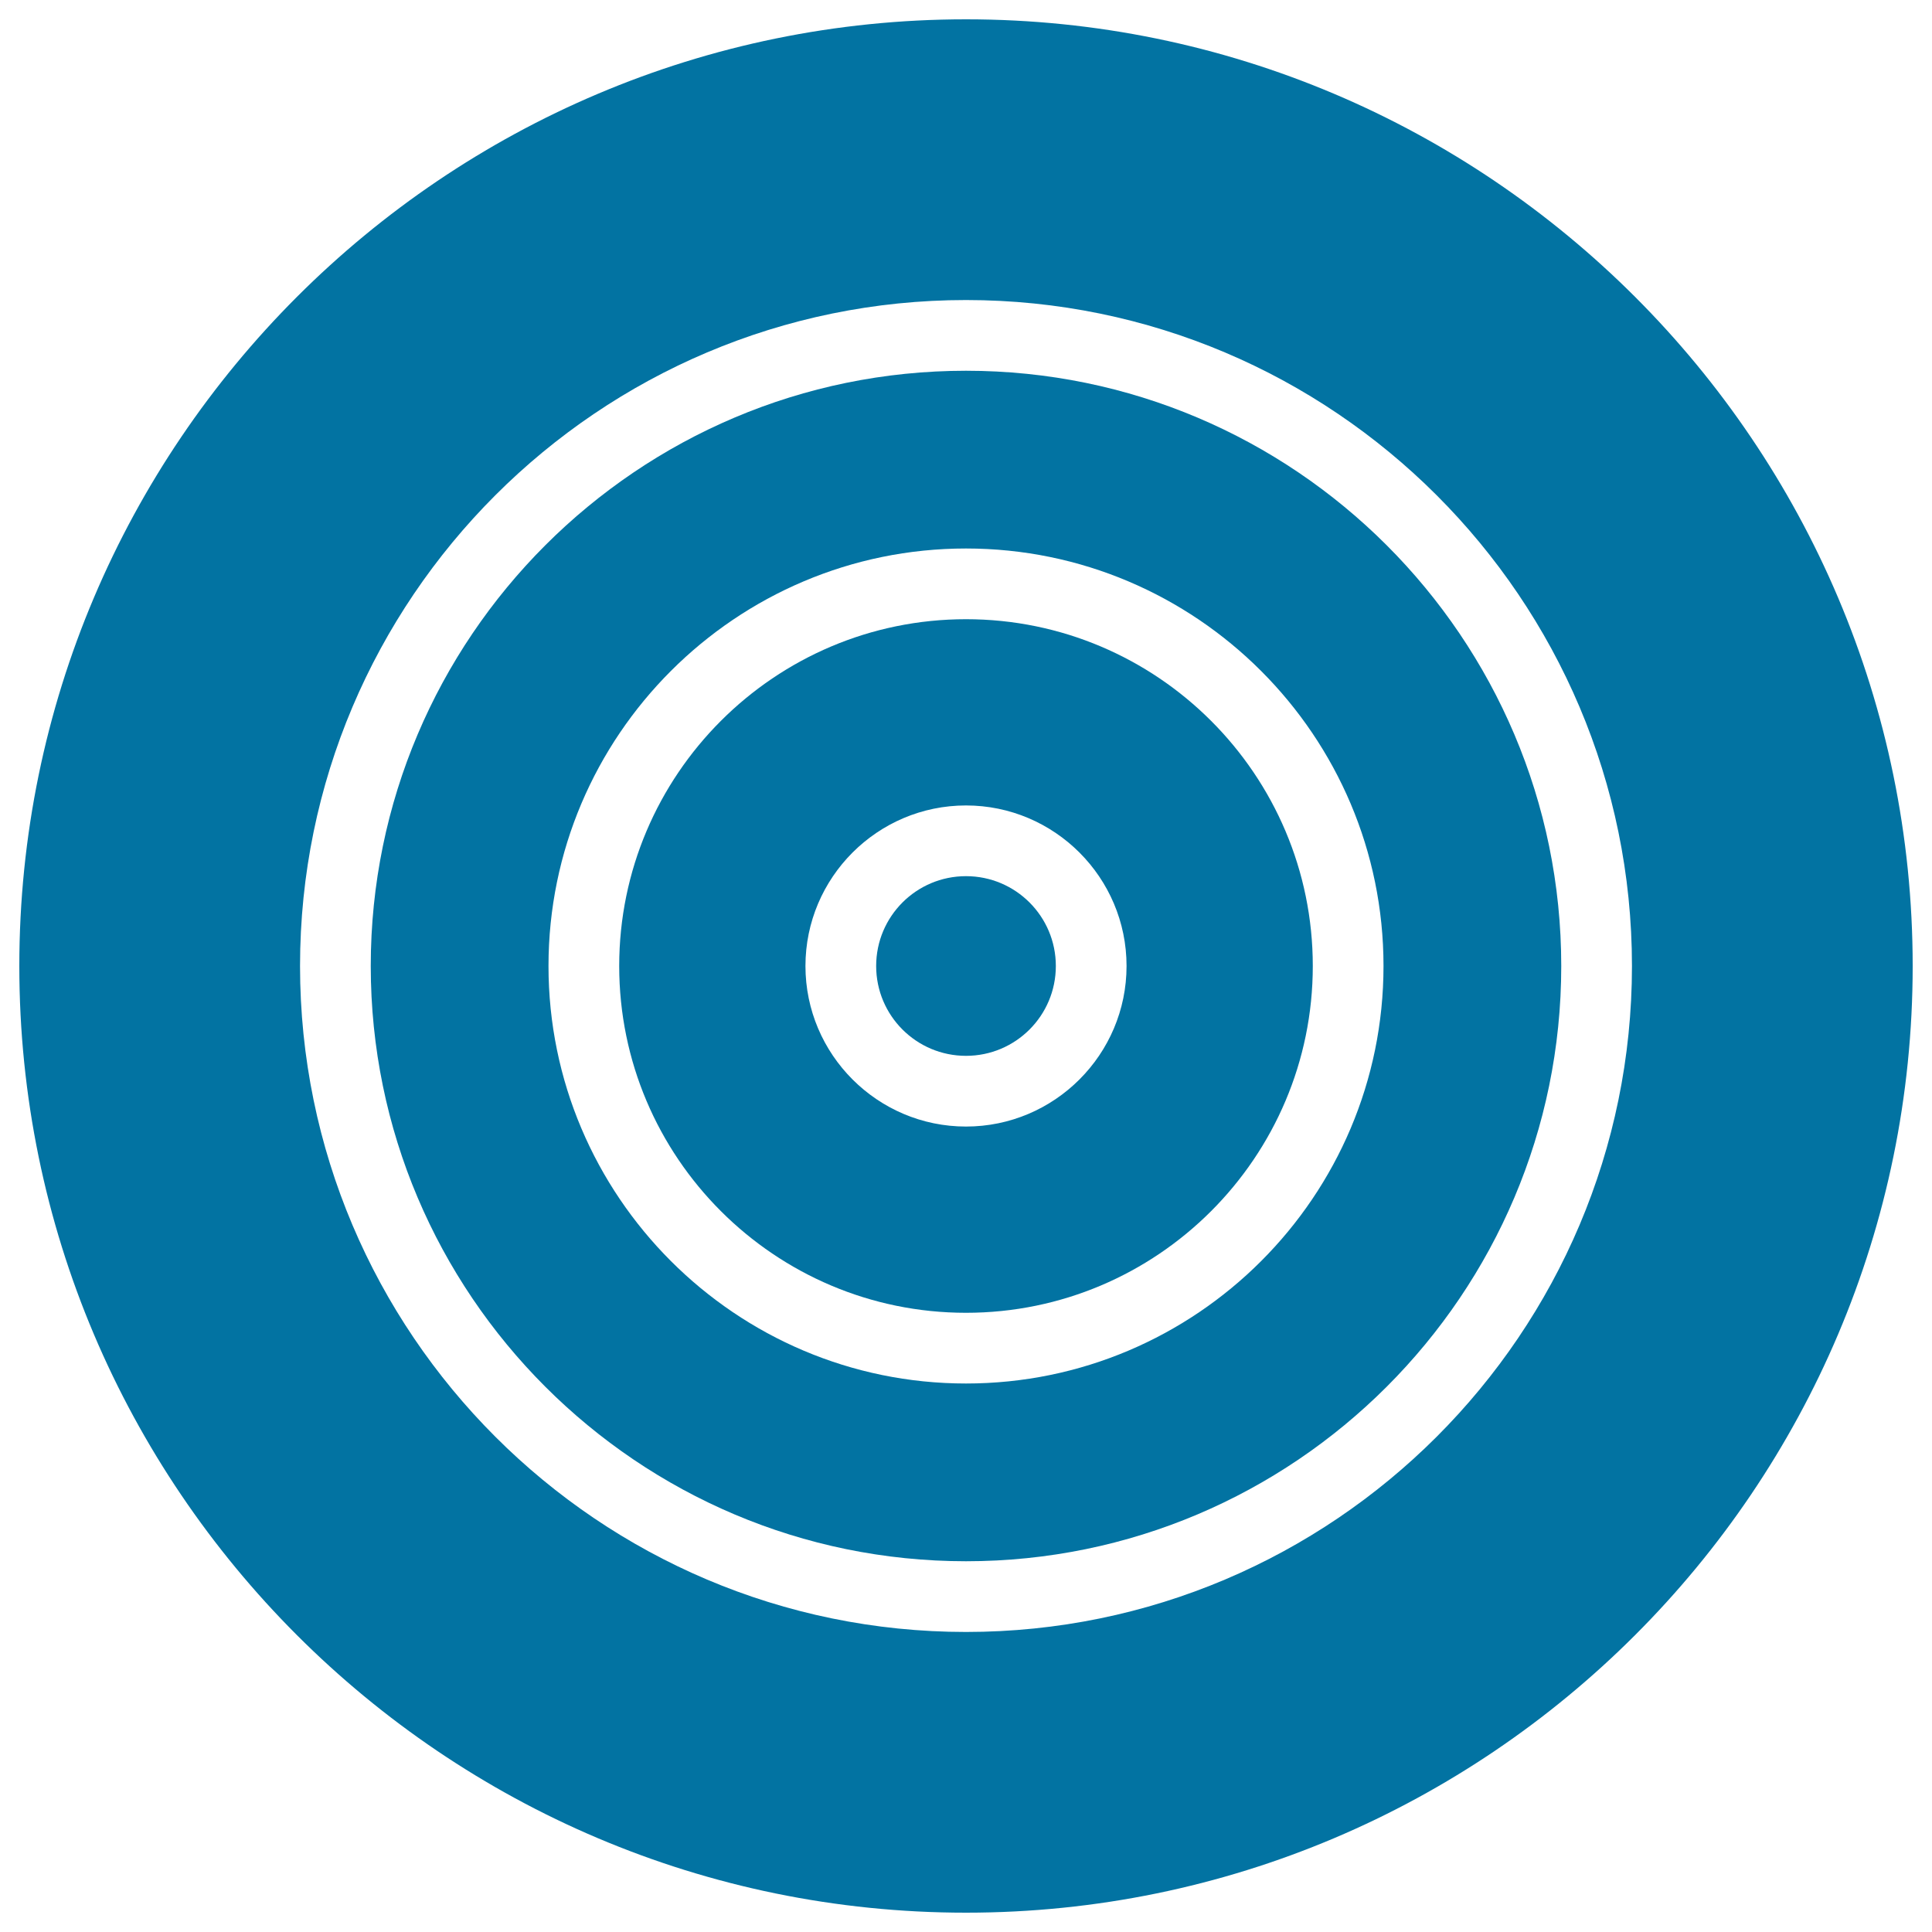
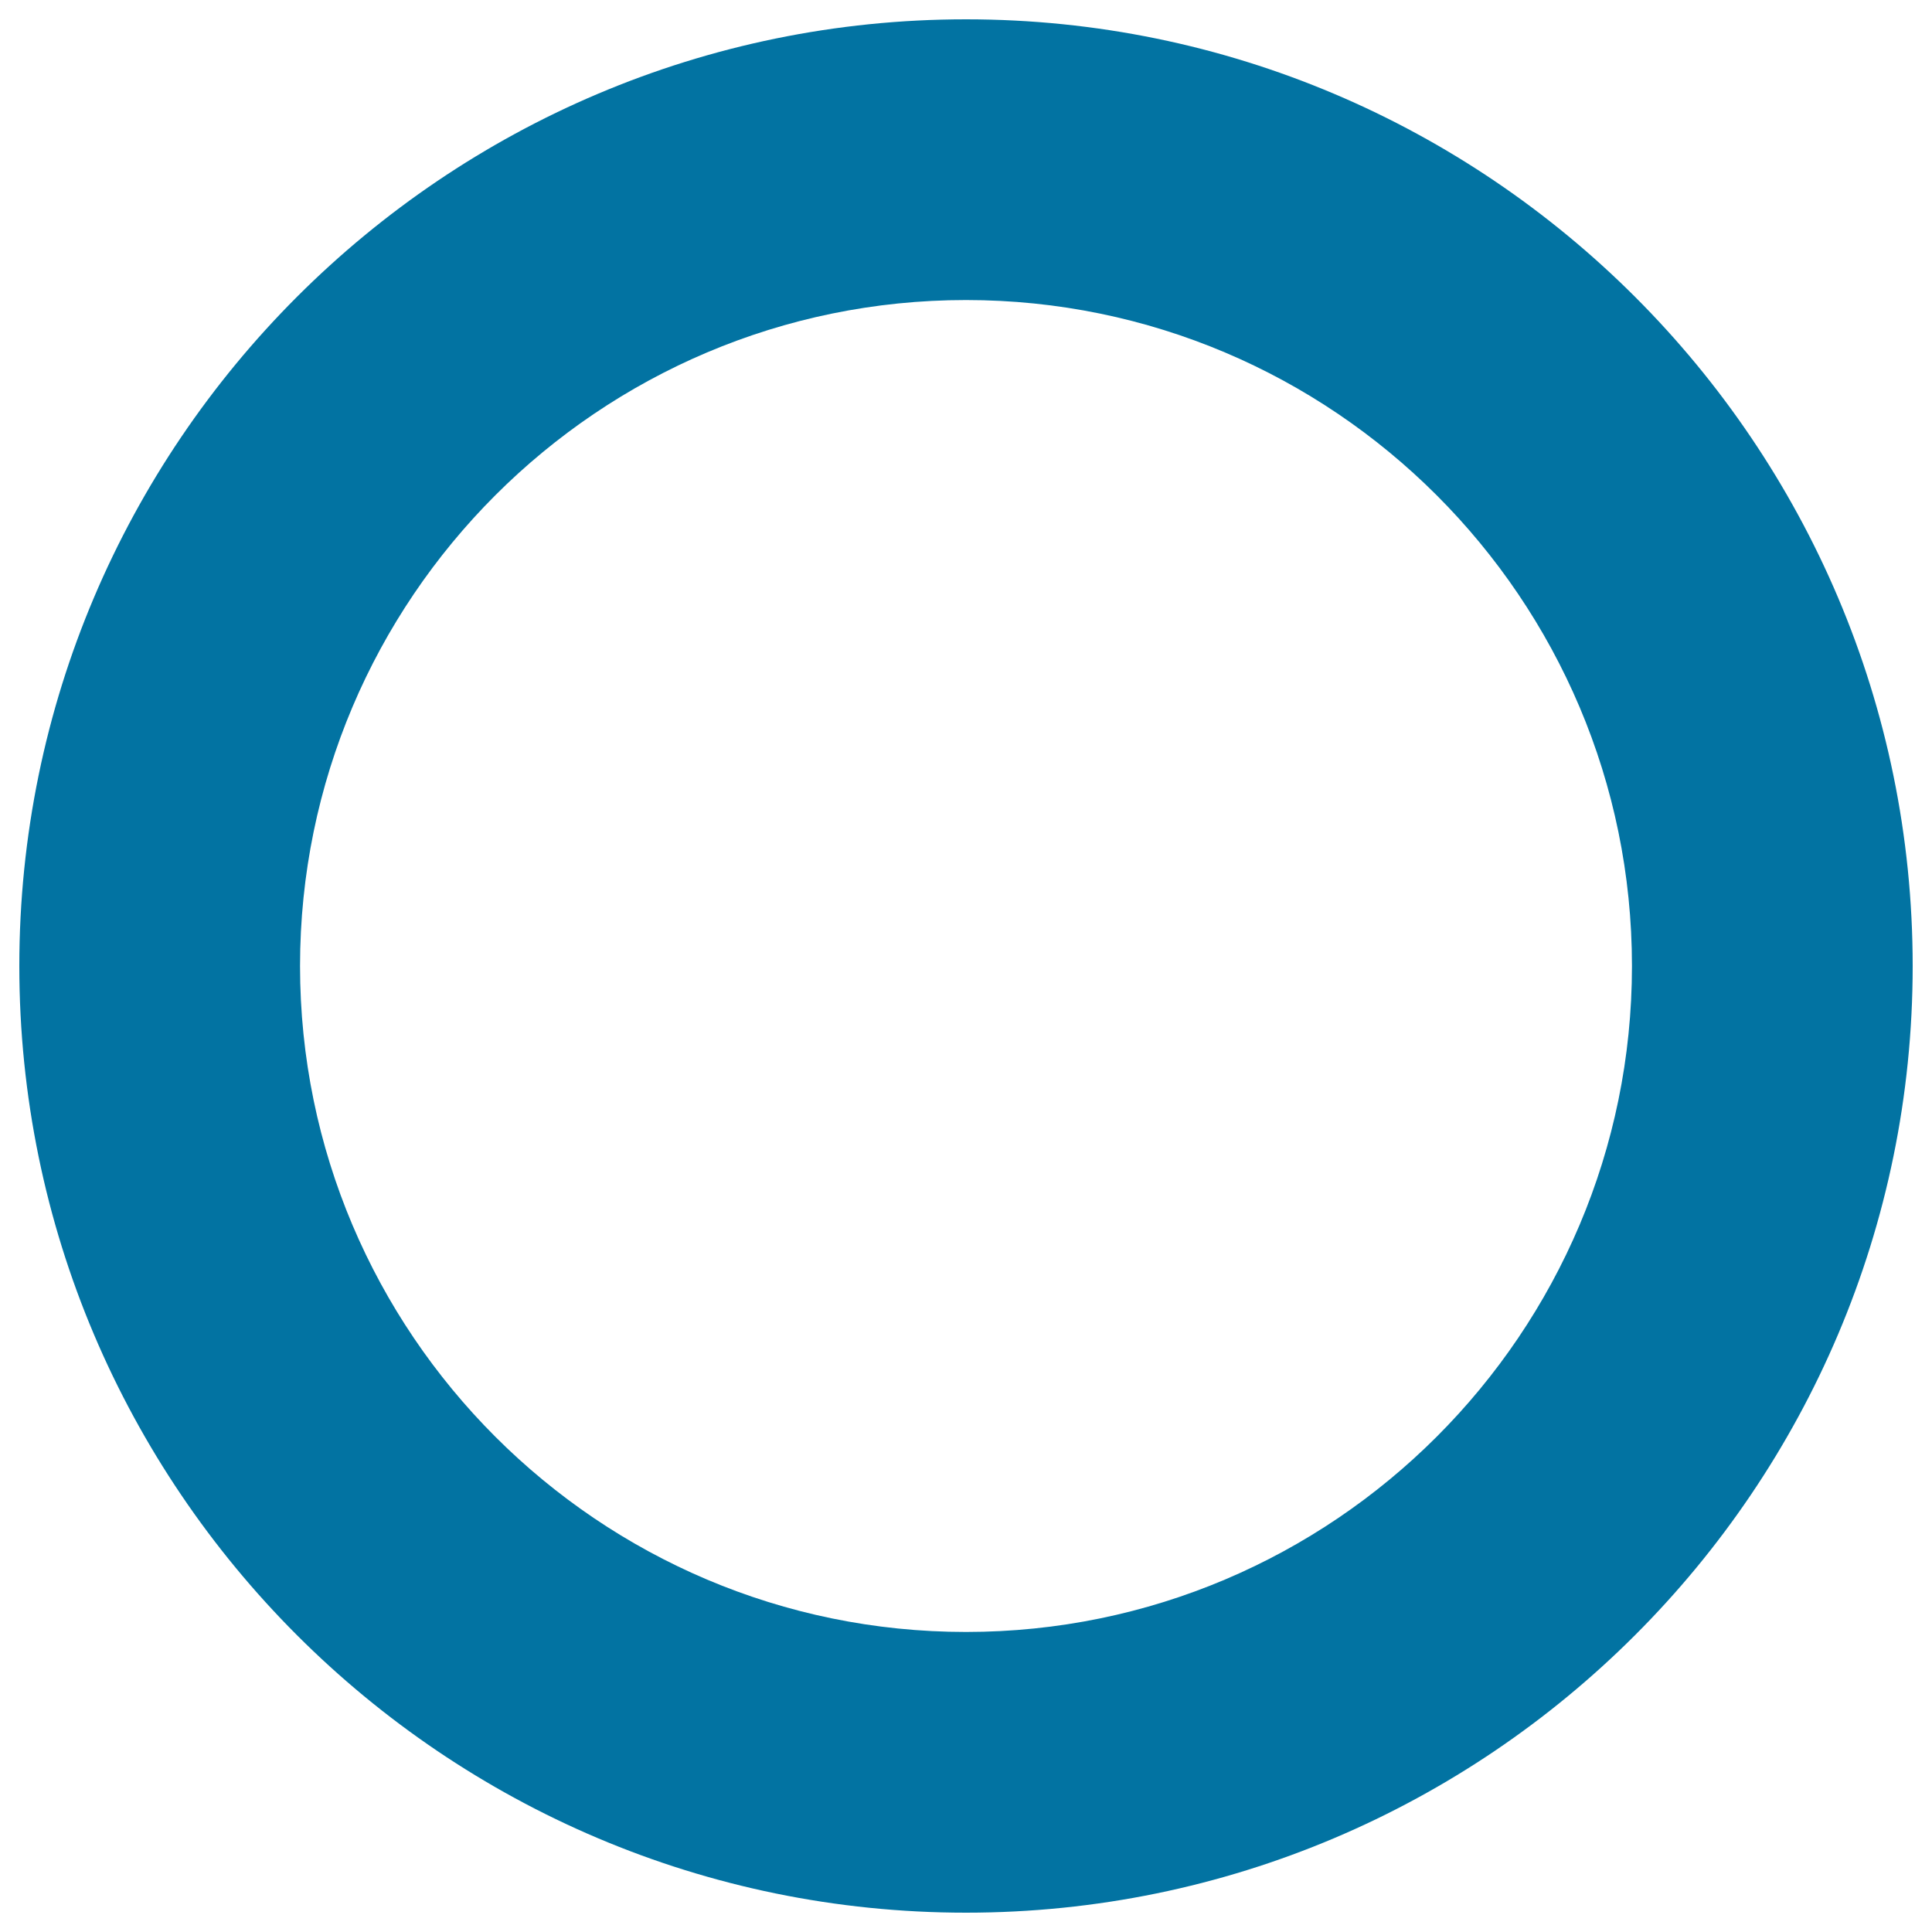
<svg xmlns="http://www.w3.org/2000/svg" viewBox="0 0 1000 1000" style="fill:#0273a2">
  <title>Dart Board Without Dart SVG icon</title>
  <g>
    <g>
-       <path d="M500,320.5c-99,0-179.5,80.5-179.5,179.5c0,99,80.5,179.5,179.5,179.5c99,0,179.5-80.5,179.5-179.5C679.5,401,599,320.5,500,320.5z M500,583.1c-45.8,0-83.1-37.3-83.1-83.1c0-45.8,37.3-83.1,83.1-83.1c45.8,0,83.1,37.3,83.1,83.1C583.1,545.8,545.8,583.1,500,583.1z" />
-       <path d="M500,191.9c-169.9,0-308.1,138.2-308.1,308.1c0,169.9,138.2,308.1,308.1,308.1c169.9,0,308.1-138.2,308.1-308.1C808.1,330.1,669.9,191.9,500,191.9z M500,716.1c-119.2,0-216.1-97-216.1-216.1c0-119.2,97-216.1,216.1-216.1c119.2,0,216.1,97,216.1,216.1C716.1,619.2,619.2,716.1,500,716.1z" />
      <path d="M500,10C229.8,10,10,229.8,10,500s219.8,490,490,490s490-219.8,490-490S770.2,10,500,10z M500,844.7c-190.1,0-344.7-154.6-344.7-344.7S309.9,155.3,500,155.3c190.1,0,344.7,154.6,344.7,344.7C844.7,690.1,690.1,844.7,500,844.7z" />
-       <circle cx="500" cy="500" r="46.5" />
    </g>
  </g>
</svg>